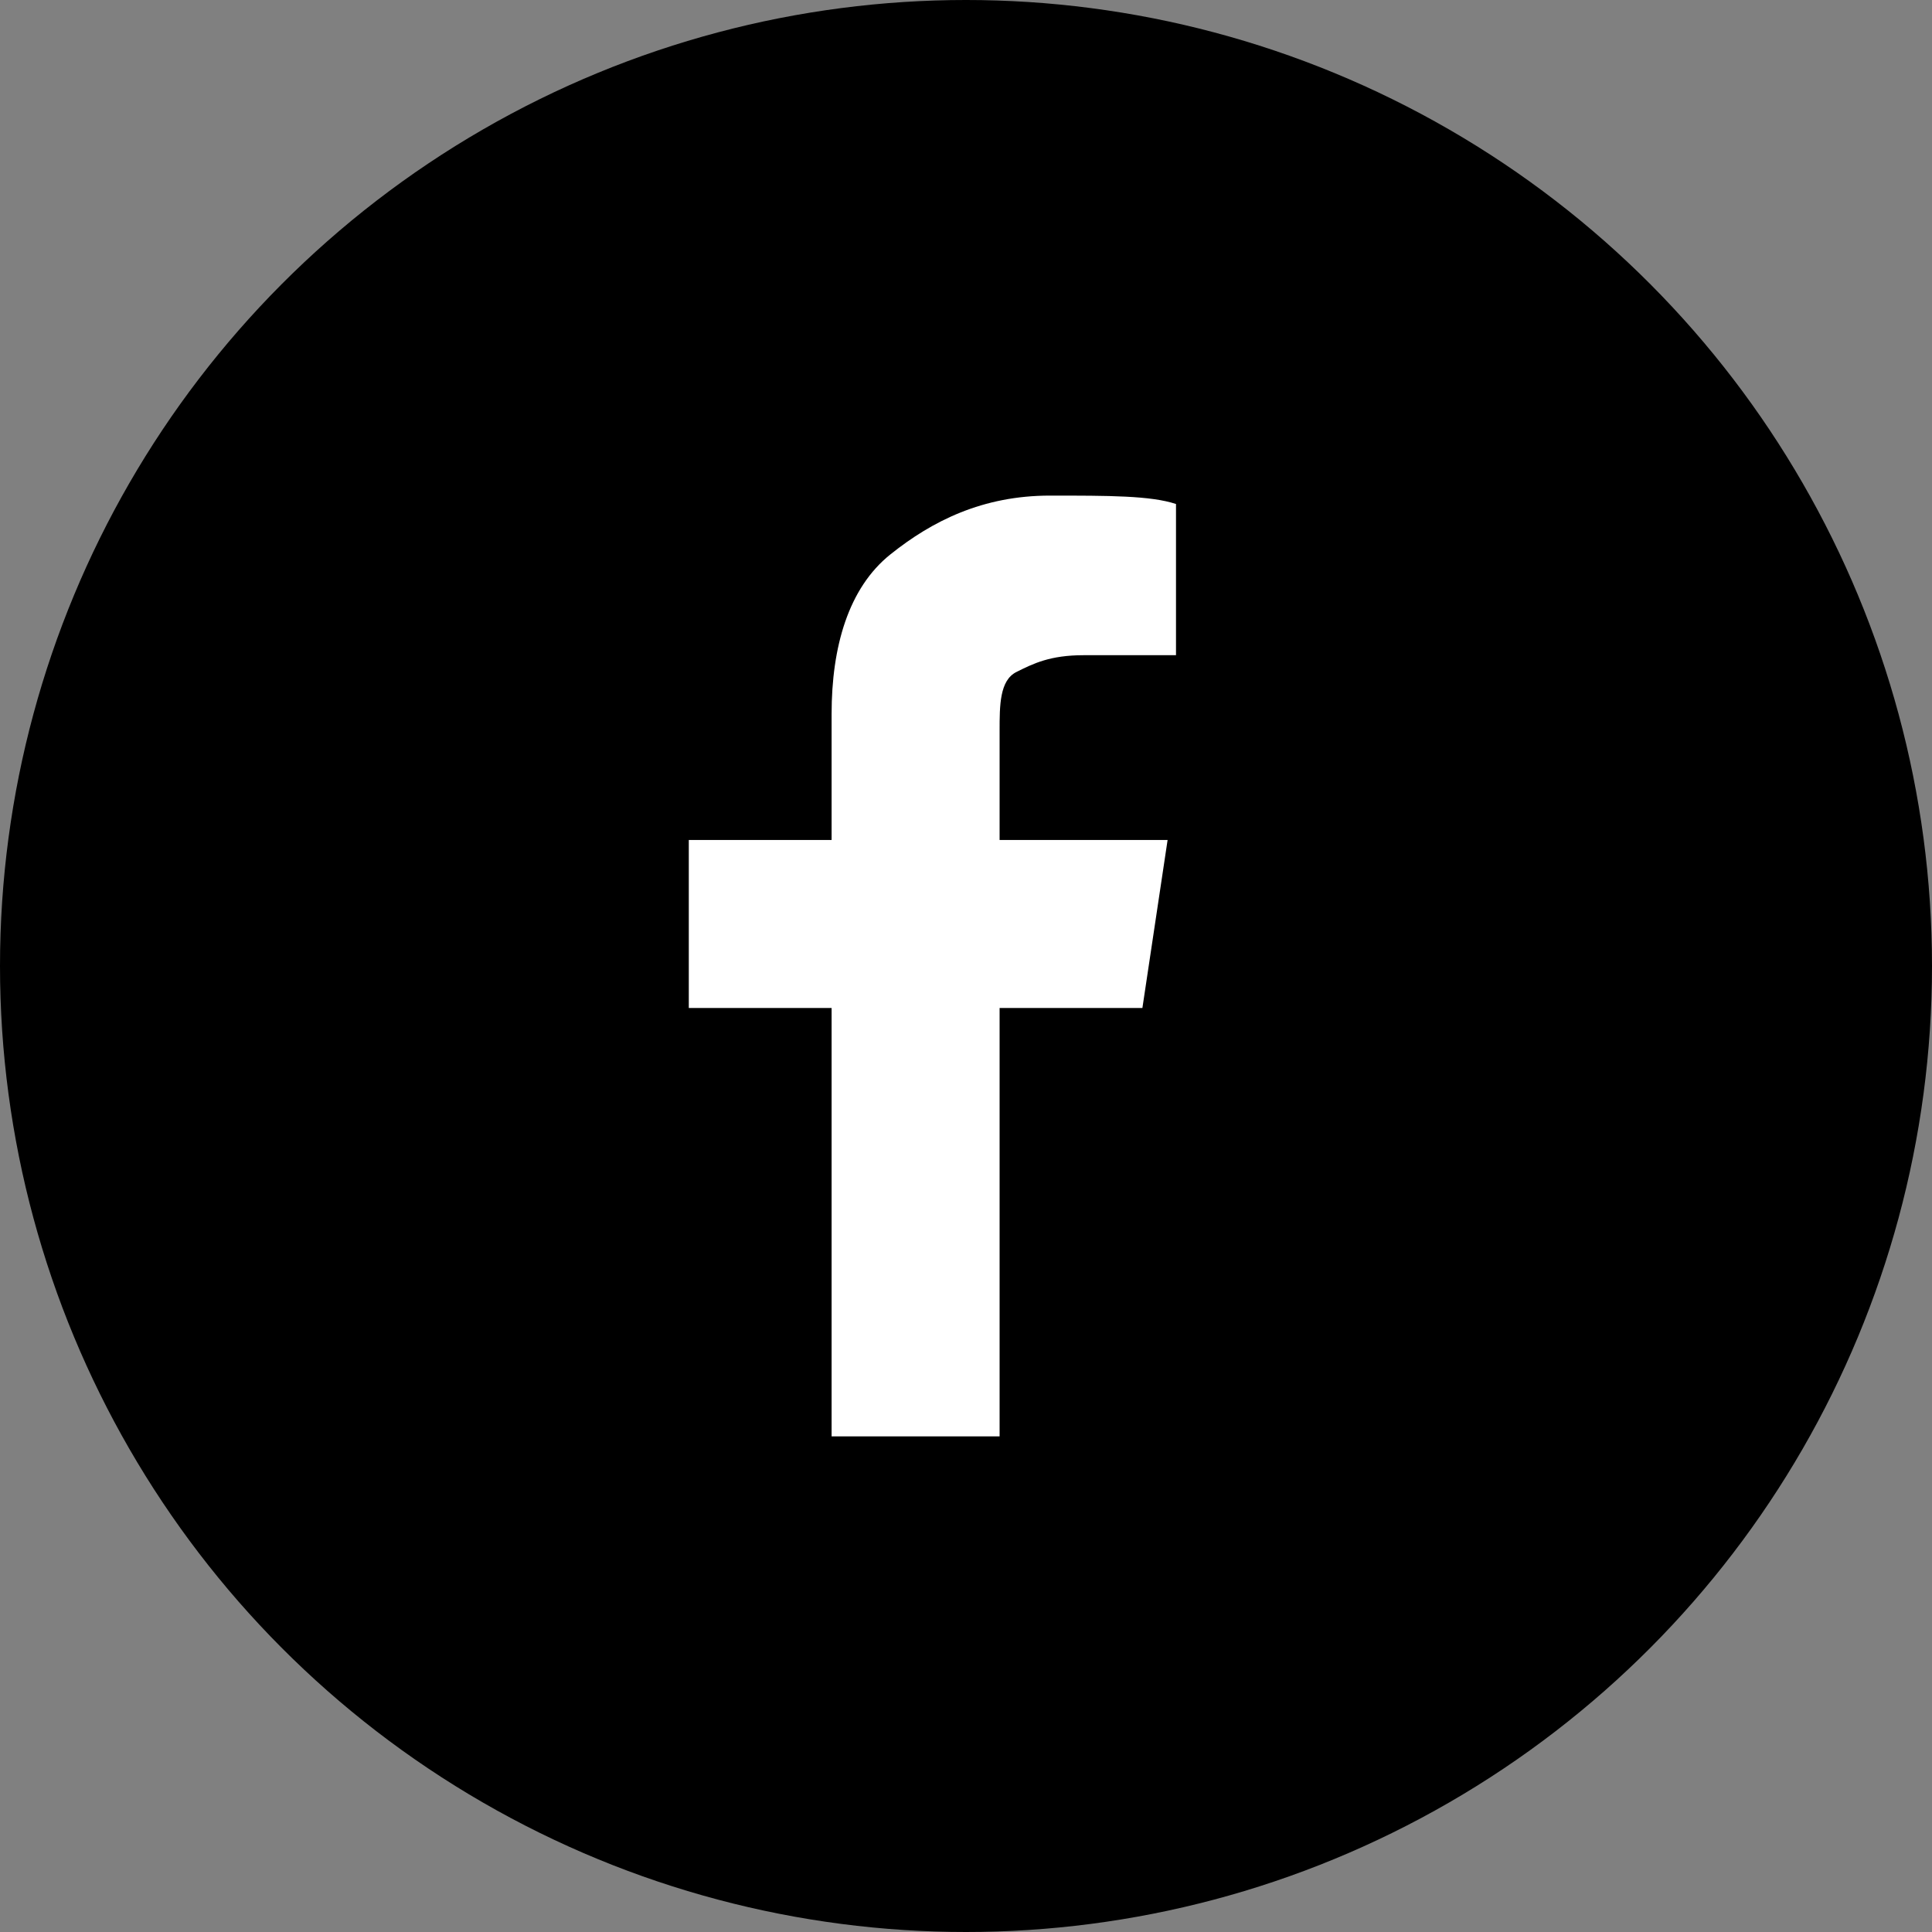
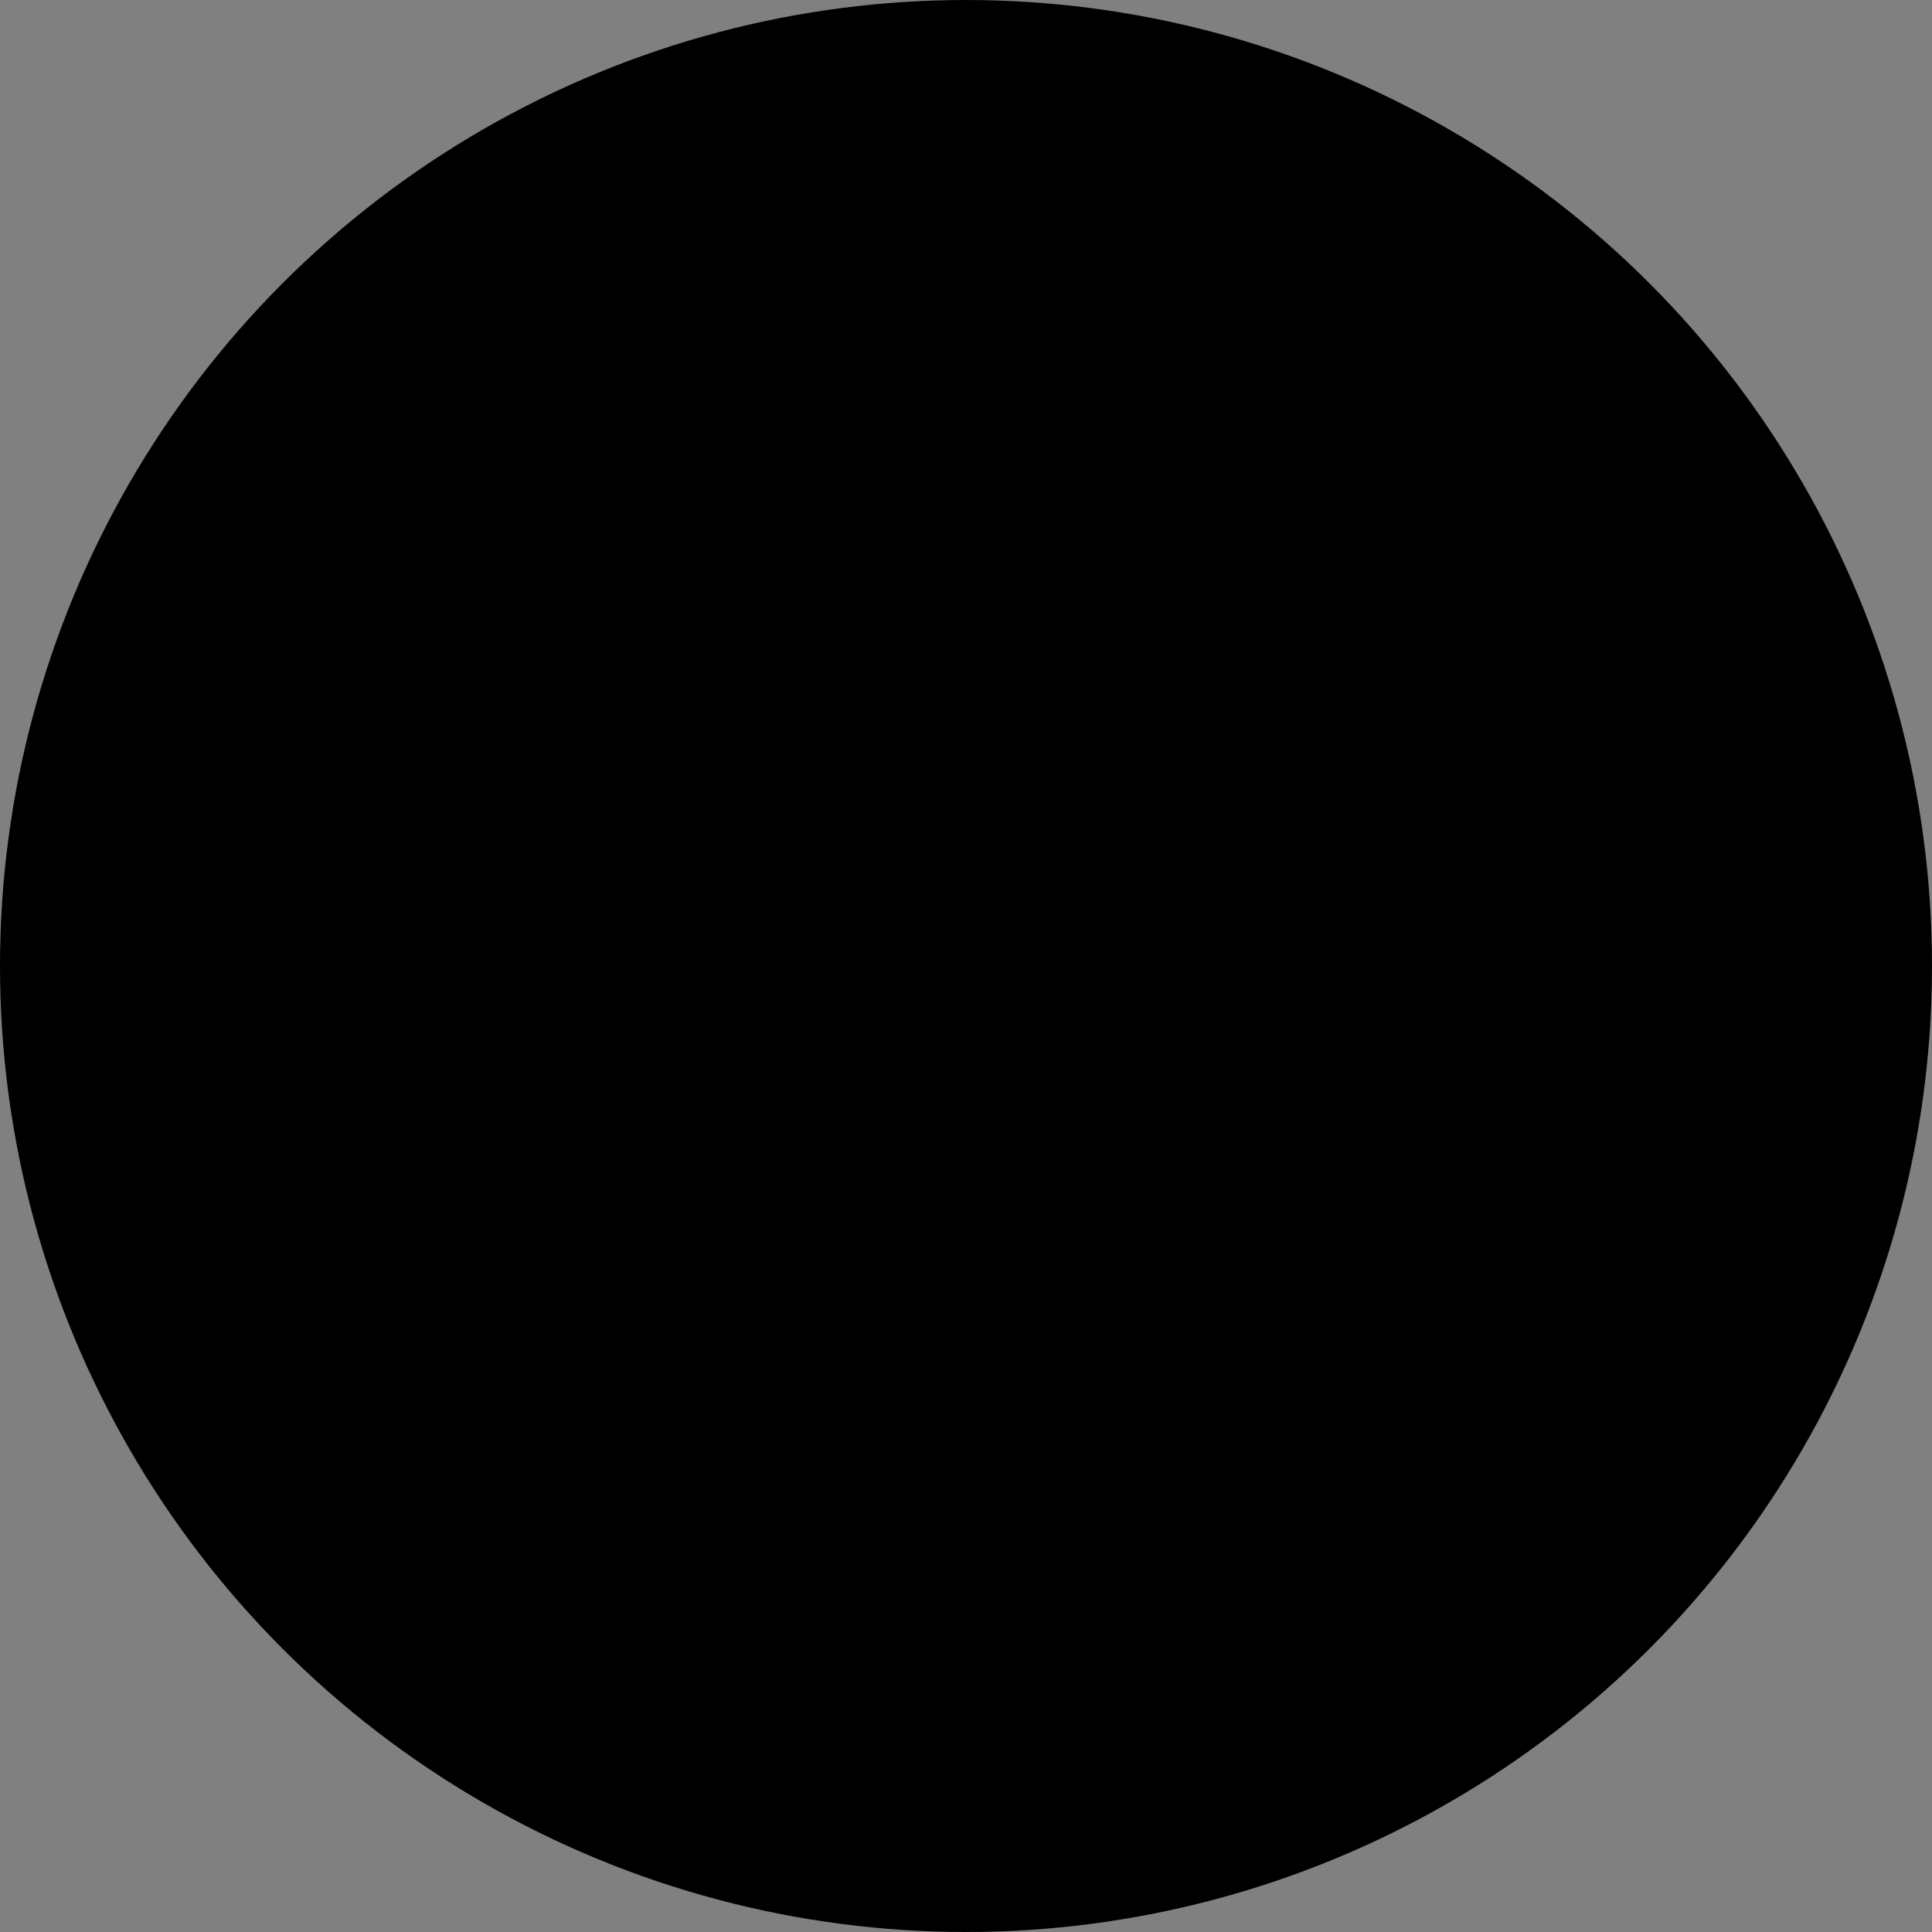
<svg xmlns="http://www.w3.org/2000/svg" version="1.2" baseProfile="tiny" id="Ebene_1" x="0px" y="0px" viewBox="0 0 23 23" xml:space="preserve">
  <rect x="0" y="0" width="23" height="23" fill="#808080" stroke="none" />
  <circle cx="11.5" cy="11.5" r="11.5" />
  <g>
-     <path fill="#FFFFFF" d="M14,6v1.8h-1.1c-0.4,0-0.6,0.1-0.8,0.2s-0.2,0.4-0.2,0.7V10h2l-0.3,2h-1.7v5.1h-2V12H8.2v-2h1.7V8.5   c0-0.8,0.2-1.5,0.7-1.9s1.1-0.7,1.9-0.7C13.2,5.9,13.7,5.9,14,6z" />
-   </g>
+     </g>
</svg>